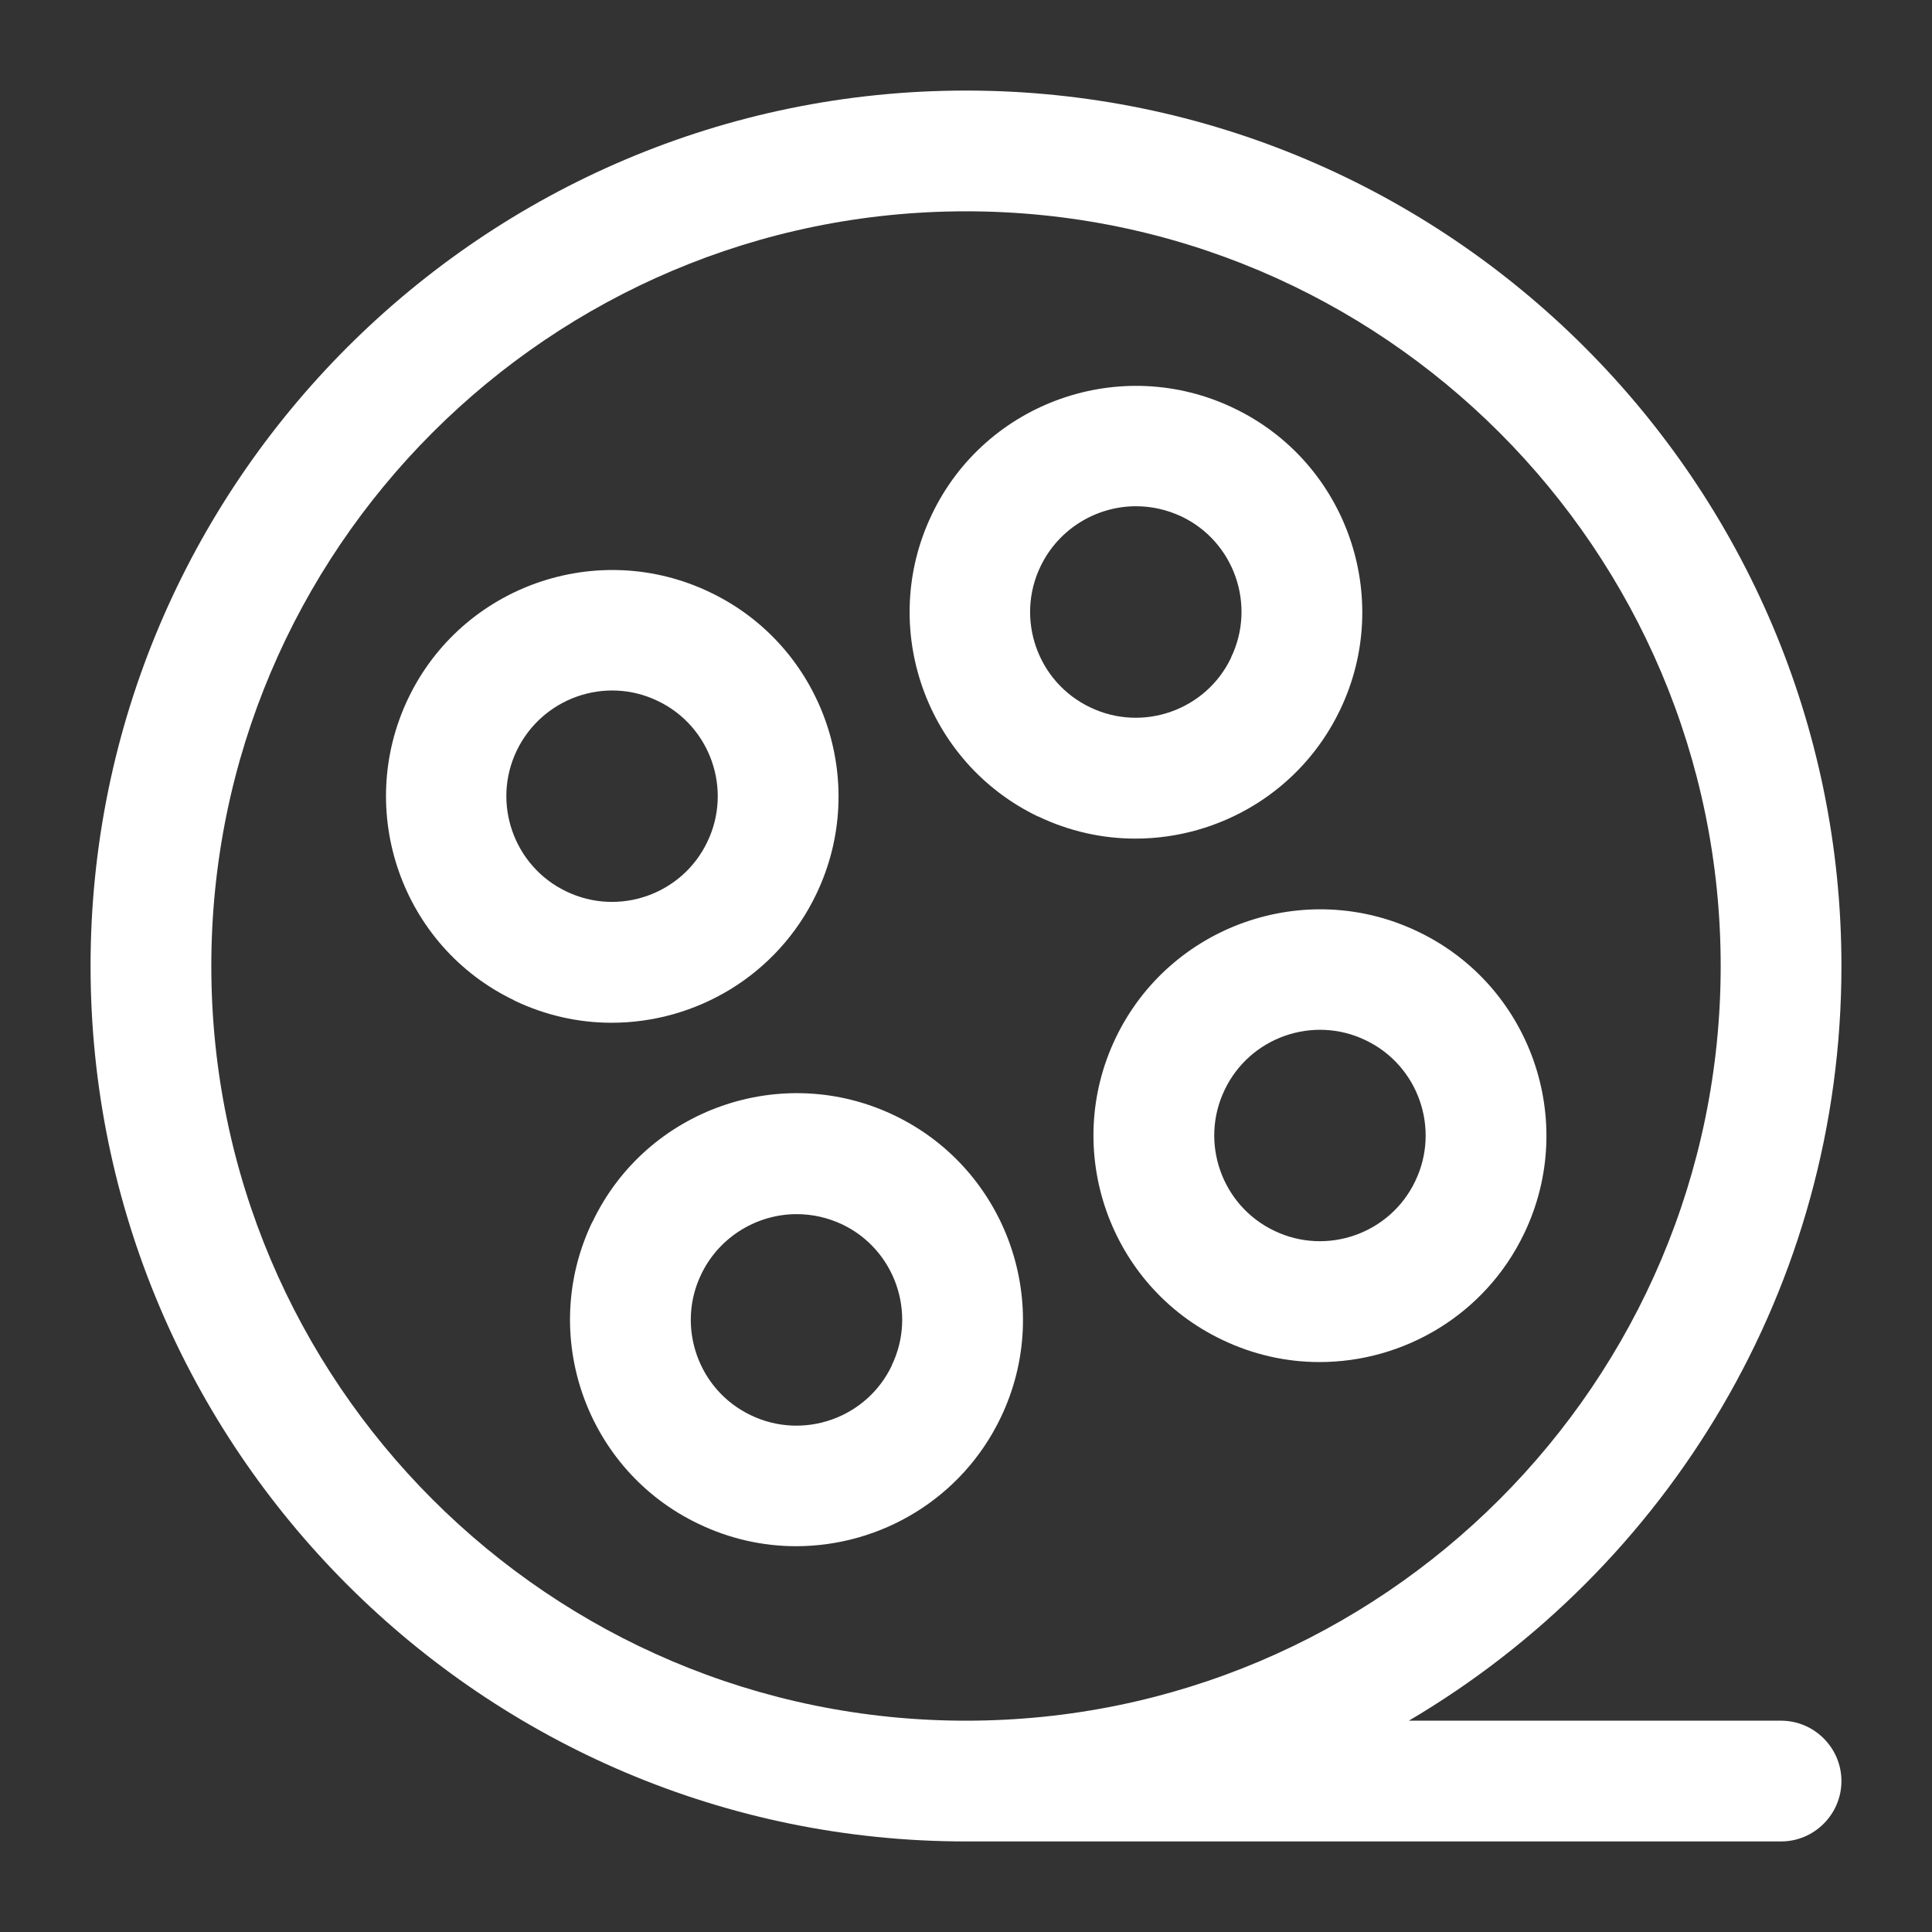
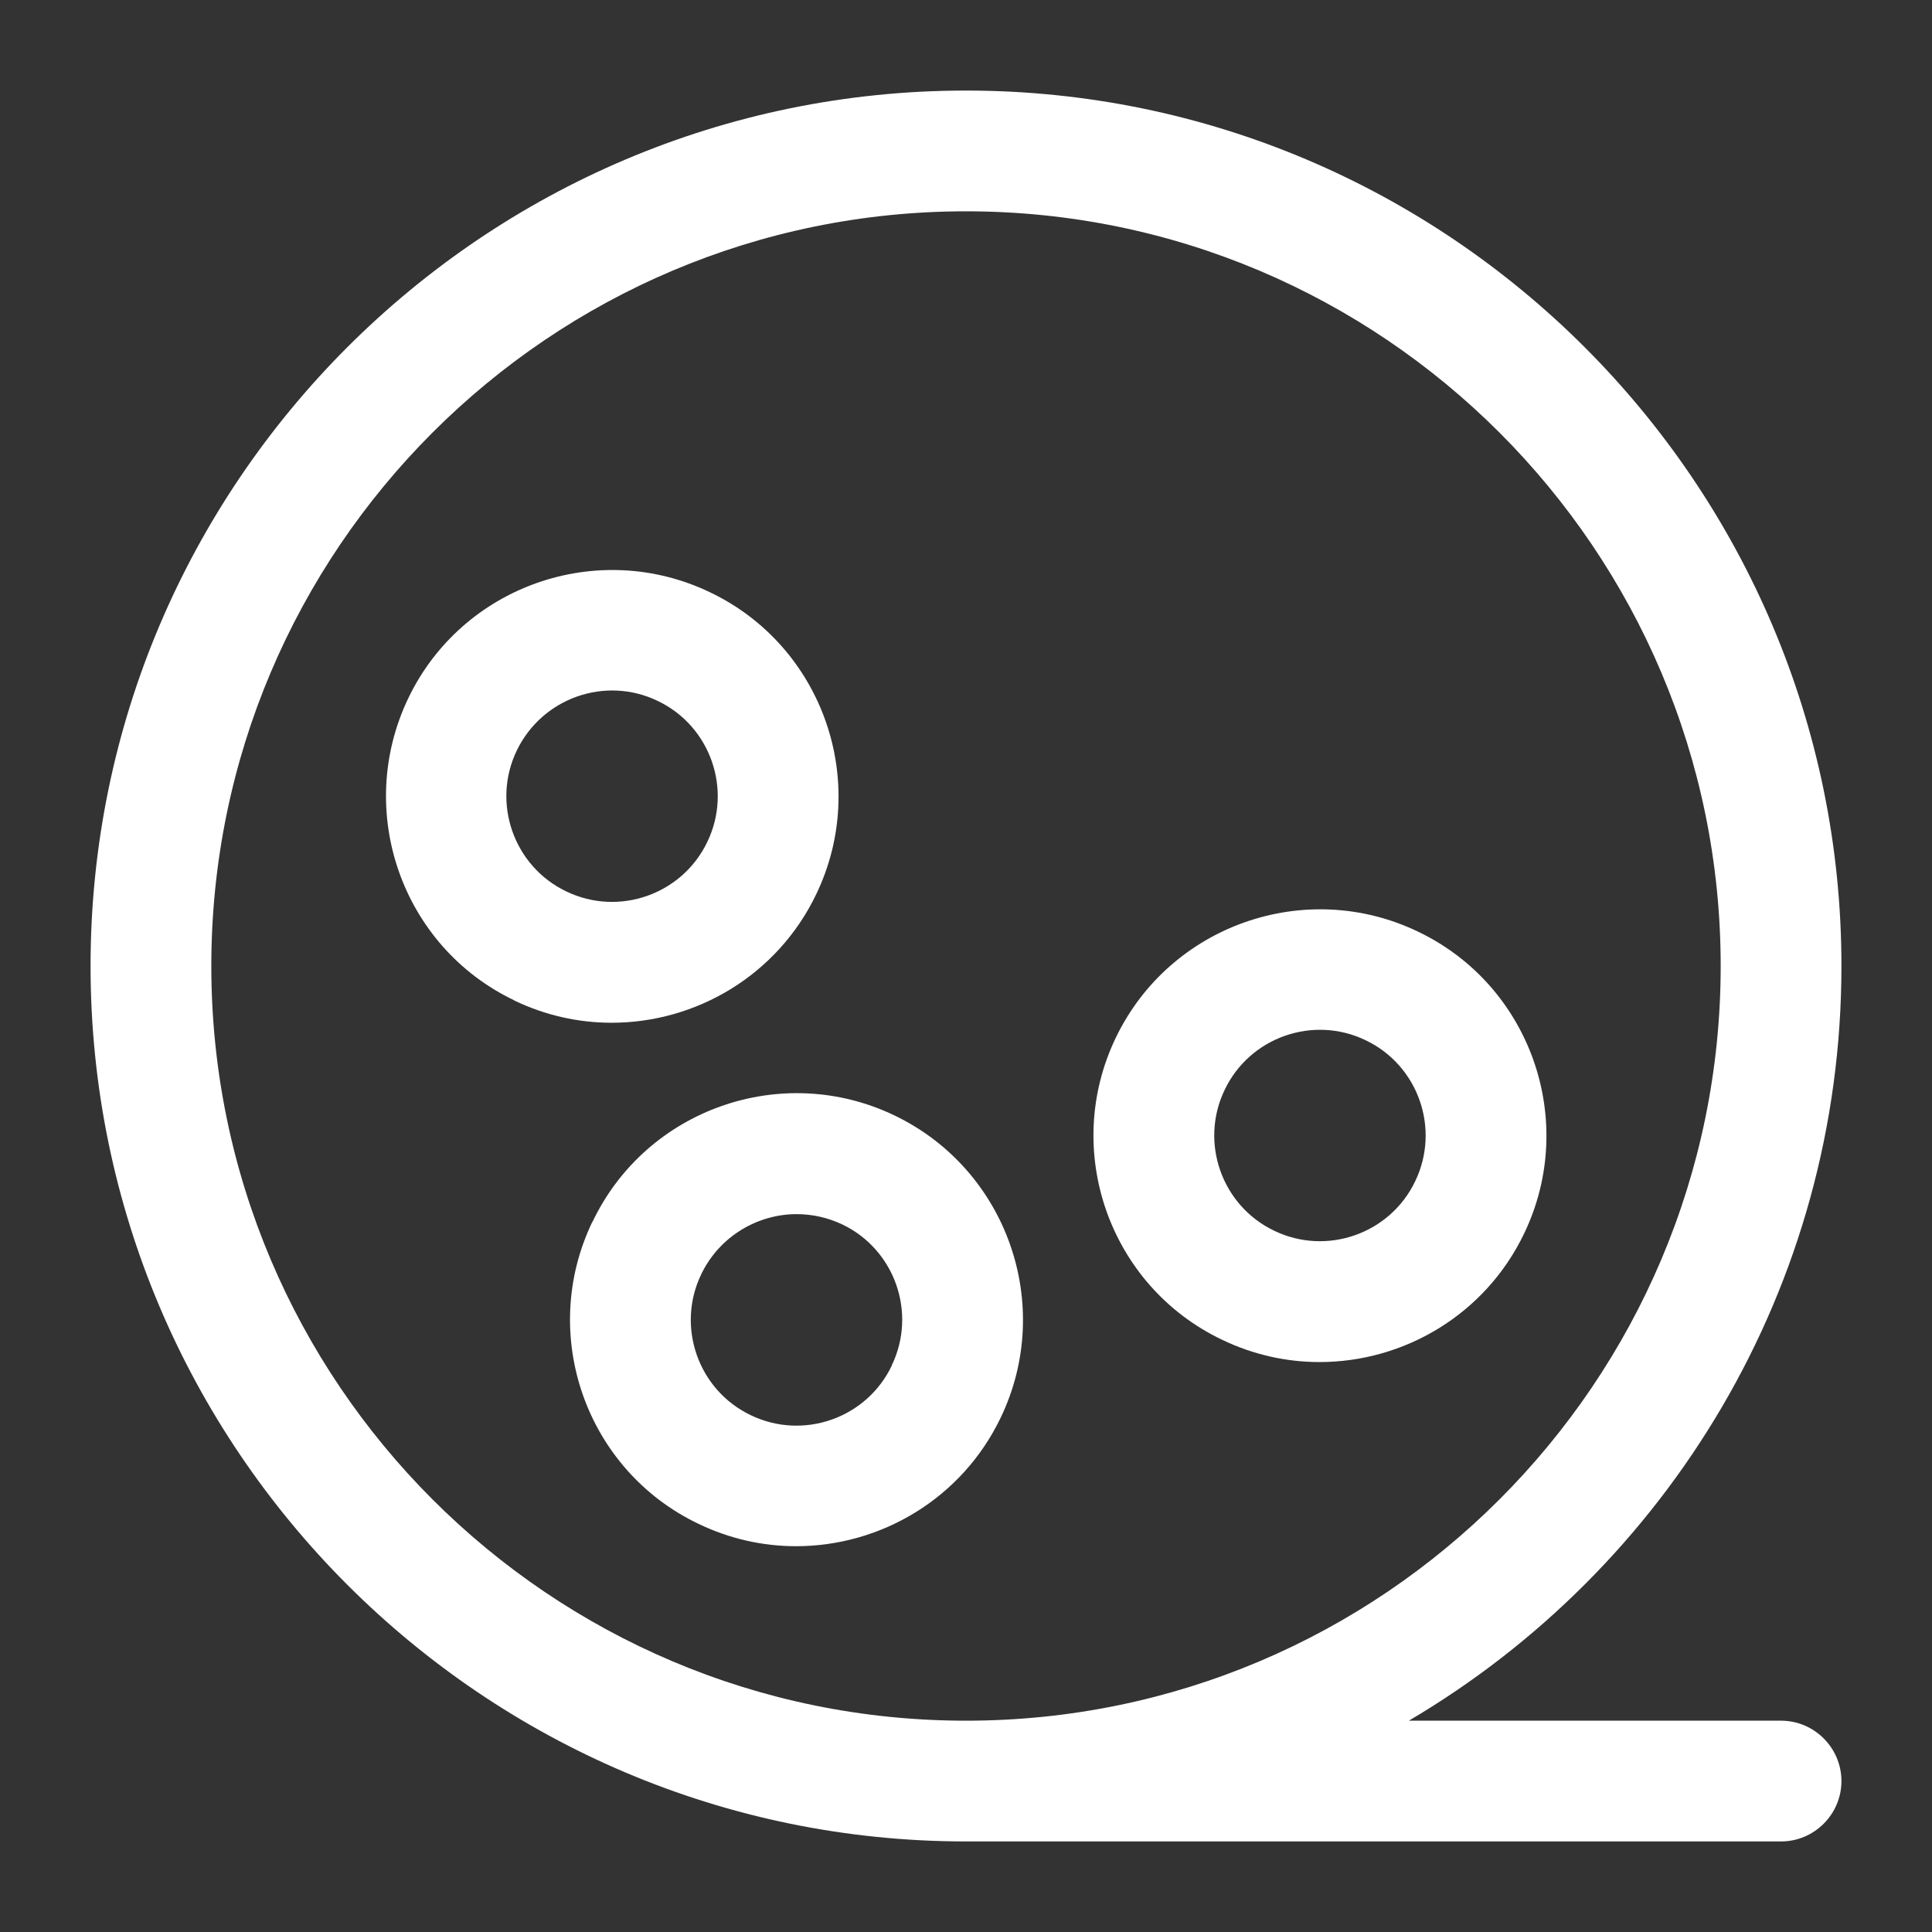
<svg xmlns="http://www.w3.org/2000/svg" id="b" viewBox="0 0 64 64">
  <rect x="0" y="0" width="64" height="64" fill="#333333" stroke="none" />
  <g id="c">
    <rect width="64" height="64" fill="none" />
-     <path d="M34.38,27.04c1.04.5,2.14.74,3.23.74,2.8,0,5.49-1.57,6.78-4.26,1.79-3.73.21-8.22-3.52-10-3.73-1.79-8.22-.21-10,3.52-1.79,3.73-.21,8.22,3.52,10.01ZM40.78,21.79c-.83,1.74-2.93,2.48-4.67,1.64-1.74-.83-2.48-2.93-1.64-4.67.6-1.25,1.86-1.99,3.16-1.99.51,0,1.02.11,1.51.34,1.74.83,2.48,2.93,1.64,4.67Z" fill="#fff" />
    <path d="M19.62,40.48c-1.79,3.73-.21,8.22,3.52,10,1.04.5,2.14.74,3.23.74,2.8,0,5.49-1.57,6.78-4.26h0c1.79-3.73.21-8.22-3.52-10.01-3.73-1.79-8.22-.21-10,3.52ZM29.54,45.24c-.83,1.74-2.93,2.48-4.67,1.64-1.74-.83-2.48-2.93-1.64-4.67.6-1.25,1.86-1.99,3.16-1.99.51,0,1.02.11,1.51.34,1.74.83,2.48,2.93,1.64,4.67Z" fill="#fff" />
    <path d="M36.96,34.38c-1.79,3.73-.21,8.22,3.52,10,1.04.5,2.14.74,3.23.74,2.8,0,5.49-1.57,6.78-4.26,1.79-3.73.21-8.22-3.52-10-3.73-1.79-8.22-.21-10.01,3.52ZM46.88,39.13c-.83,1.74-2.93,2.48-4.67,1.64-1.74-.83-2.48-2.93-1.64-4.67.83-1.74,2.93-2.48,4.67-1.64,1.74.83,2.48,2.93,1.64,4.67Z" fill="#fff" />
    <path d="M17.03,33.14h0c1.04.5,2.14.74,3.23.74,2.8,0,5.49-1.57,6.78-4.26,1.79-3.73.21-8.22-3.52-10-3.73-1.79-8.22-.21-10,3.52s-.21,8.22,3.52,10ZM23.43,27.89c-.83,1.74-2.93,2.48-4.67,1.64-1.74-.83-2.48-2.93-1.64-4.67s2.93-2.48,4.67-1.64c1.74.83,2.48,2.93,1.64,4.67Z" fill="#fff" />
    <path d="M59,57h-12.33c8.57-5.05,14.33-14.36,14.33-25,0-15.99-13.01-29-29-29S3,16.01,3,32s13.01,29,29,29h27c1.1,0,2-.9,2-2s-.9-2-2-2ZM32,7c13.79,0,25,11.21,25,25s-11.21,25-25,25S7,45.79,7,32,18.21,7,32,7Z" fill="#fff" />
  </g>
</svg>